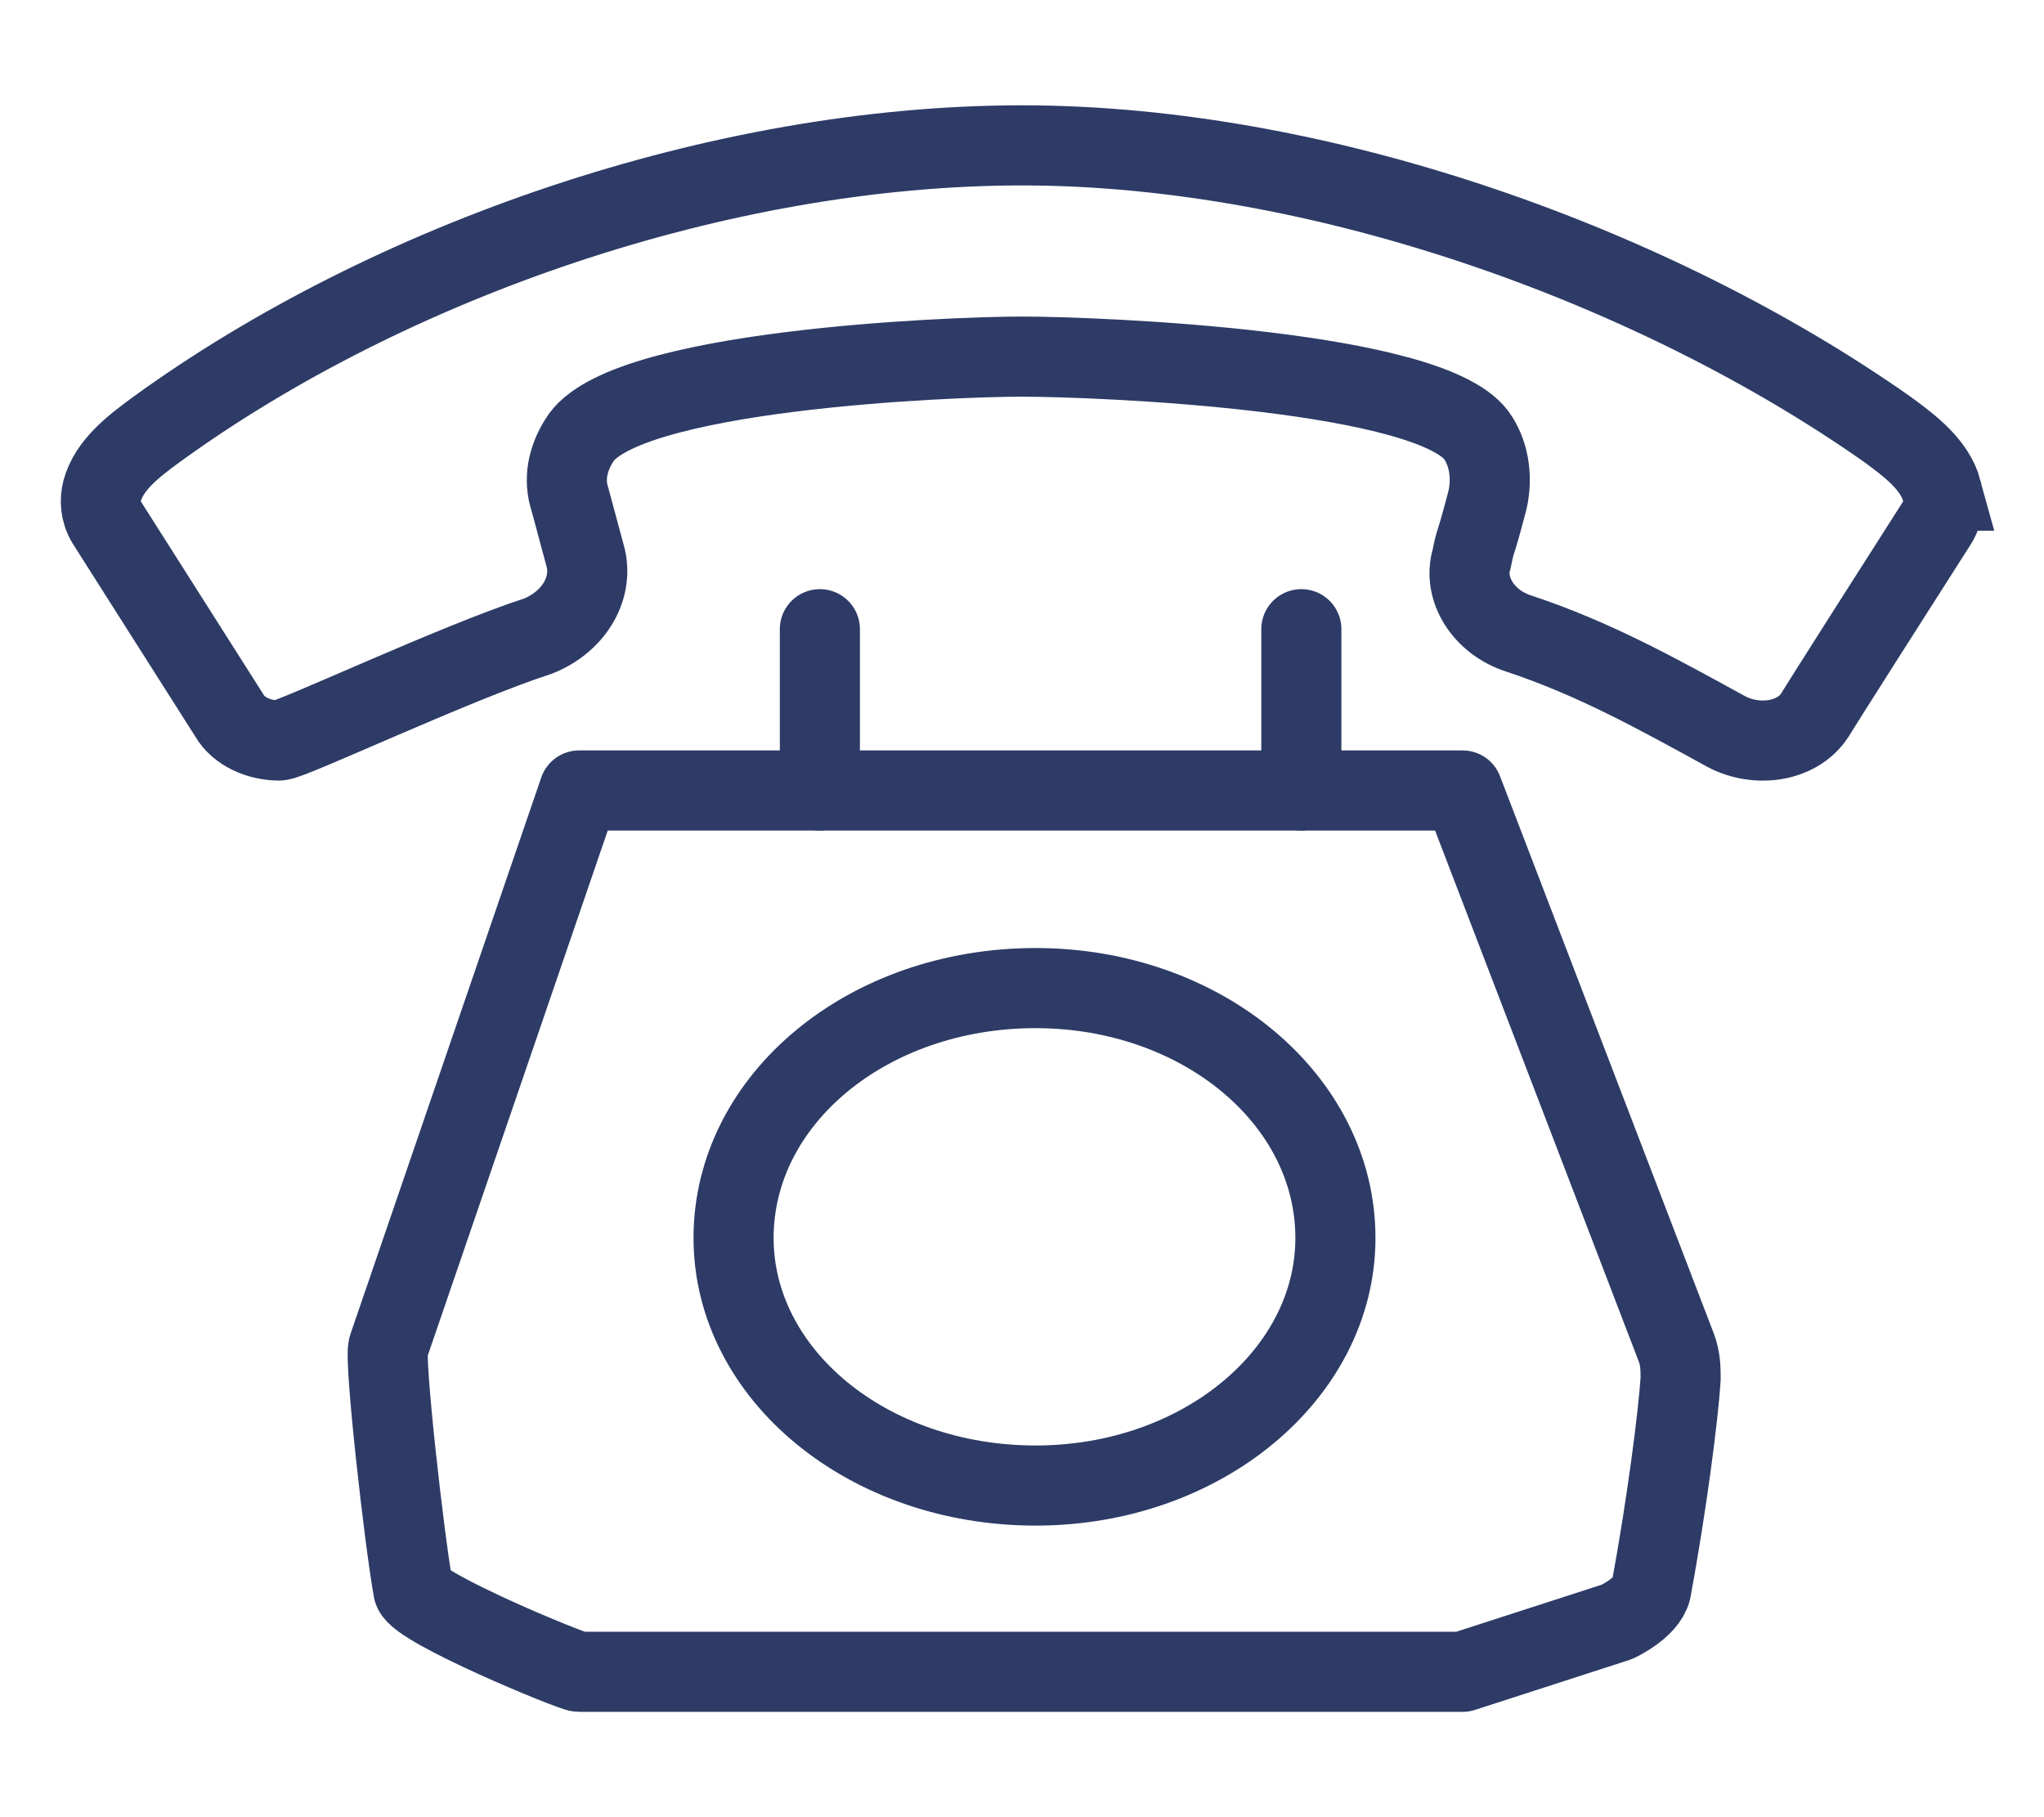
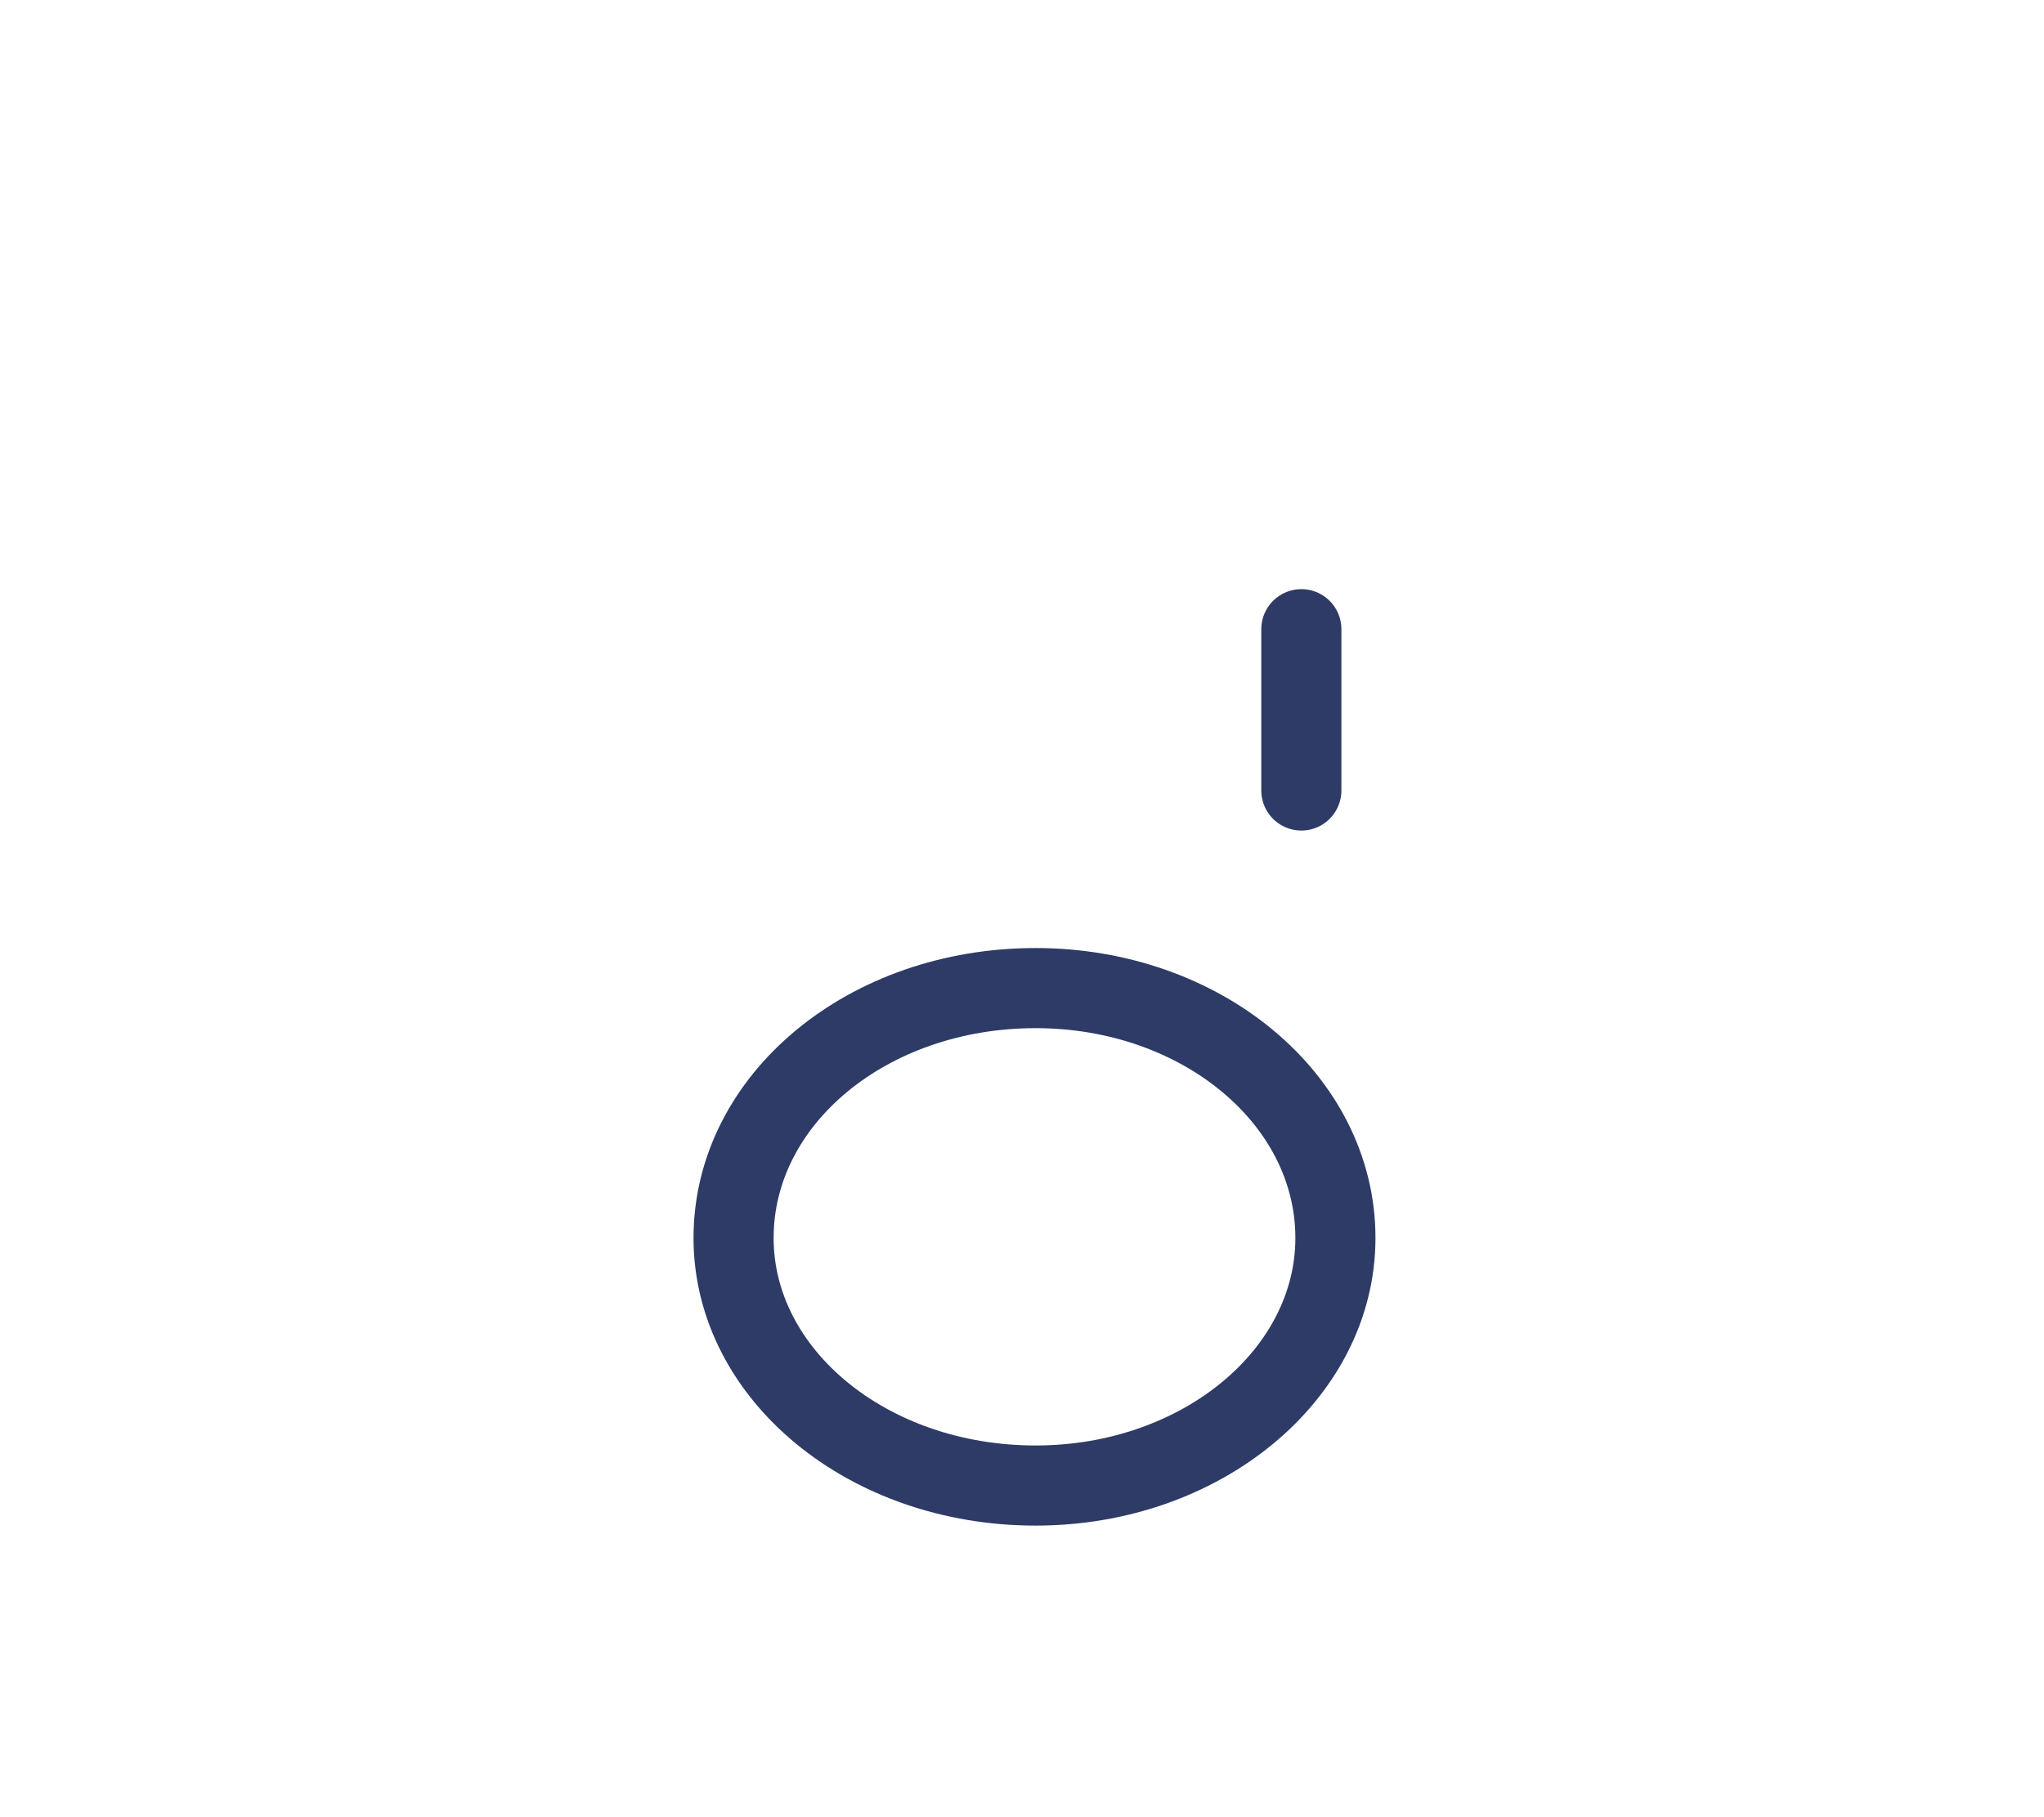
<svg xmlns="http://www.w3.org/2000/svg" xml:space="preserve" width="9mm" height="8mm" version="1.1" style="shape-rendering:geometricPrecision; text-rendering:geometricPrecision; image-rendering:optimizeQuality; fill-rule:evenodd; clip-rule:evenodd" viewBox="0 0 900 800">
  <defs>
    <style type="text/css">
   
    .str1 {stroke:#2D3B66;stroke-width:35.27}
    .str0 {stroke:#2D3B66;stroke-width:35.27;stroke-linejoin:round}
    .str2 {stroke:#2D3B66;stroke-width:35.27;stroke-linecap:round;stroke-linejoin:round}
    .fil0 {fill:none}
   
  </style>
  </defs>
  <g id="Слой_x0020_1">
    <g id="_372638184">
-       <path class="fil0 str0" d="M644 348l-389 0 -84 245c-2,5 7,85 11,107 2,8 70,36 73,36l389 0c0,0 68,-22 68,-22 0,0 13,-6 15,-14 7,-38 12,-77 13,-93 0,-4 0,-9 -2,-14l-94 -245z" />
      <path class="fil0 str1" d="M456 435c-74,0 -133,49 -133,110 0,60 59,109 133,109 73,0 132,-49 132,-109 0,-61 -59,-110 -132,-110z" />
-       <path class="fil0 str1" d="M855 216c-3,-11 -13,-19 -24,-27 -101,-71 -248,-125 -381,-125 -133,0 -279,51 -381,125 -11,8 -21,16 -24,27 -1,4 -1,9 2,14l54 85c4,7 13,11 22,11 5,0 77,-34 114,-46 15,-6 24,-20 21,-34l-7 -26c-3,-9 -1,-18 4,-26 18,-31 162,-37 195,-37 34,0 183,6 201,36 5,8 6,18 4,27 -6,23 -5,16 -7,26 -4,13 5,28 21,33 33,11 60,26 91,43 13,7 31,5 39,-7 0,0 1,-2 54,-85 3,-5 3,-10 2,-14z" />
-       <line class="fil0 str2" x1="361" y1="277" x2="361" y2="348" />
      <line class="fil0 str2" x1="573" y1="277" x2="573" y2="348" />
    </g>
  </g>
</svg>